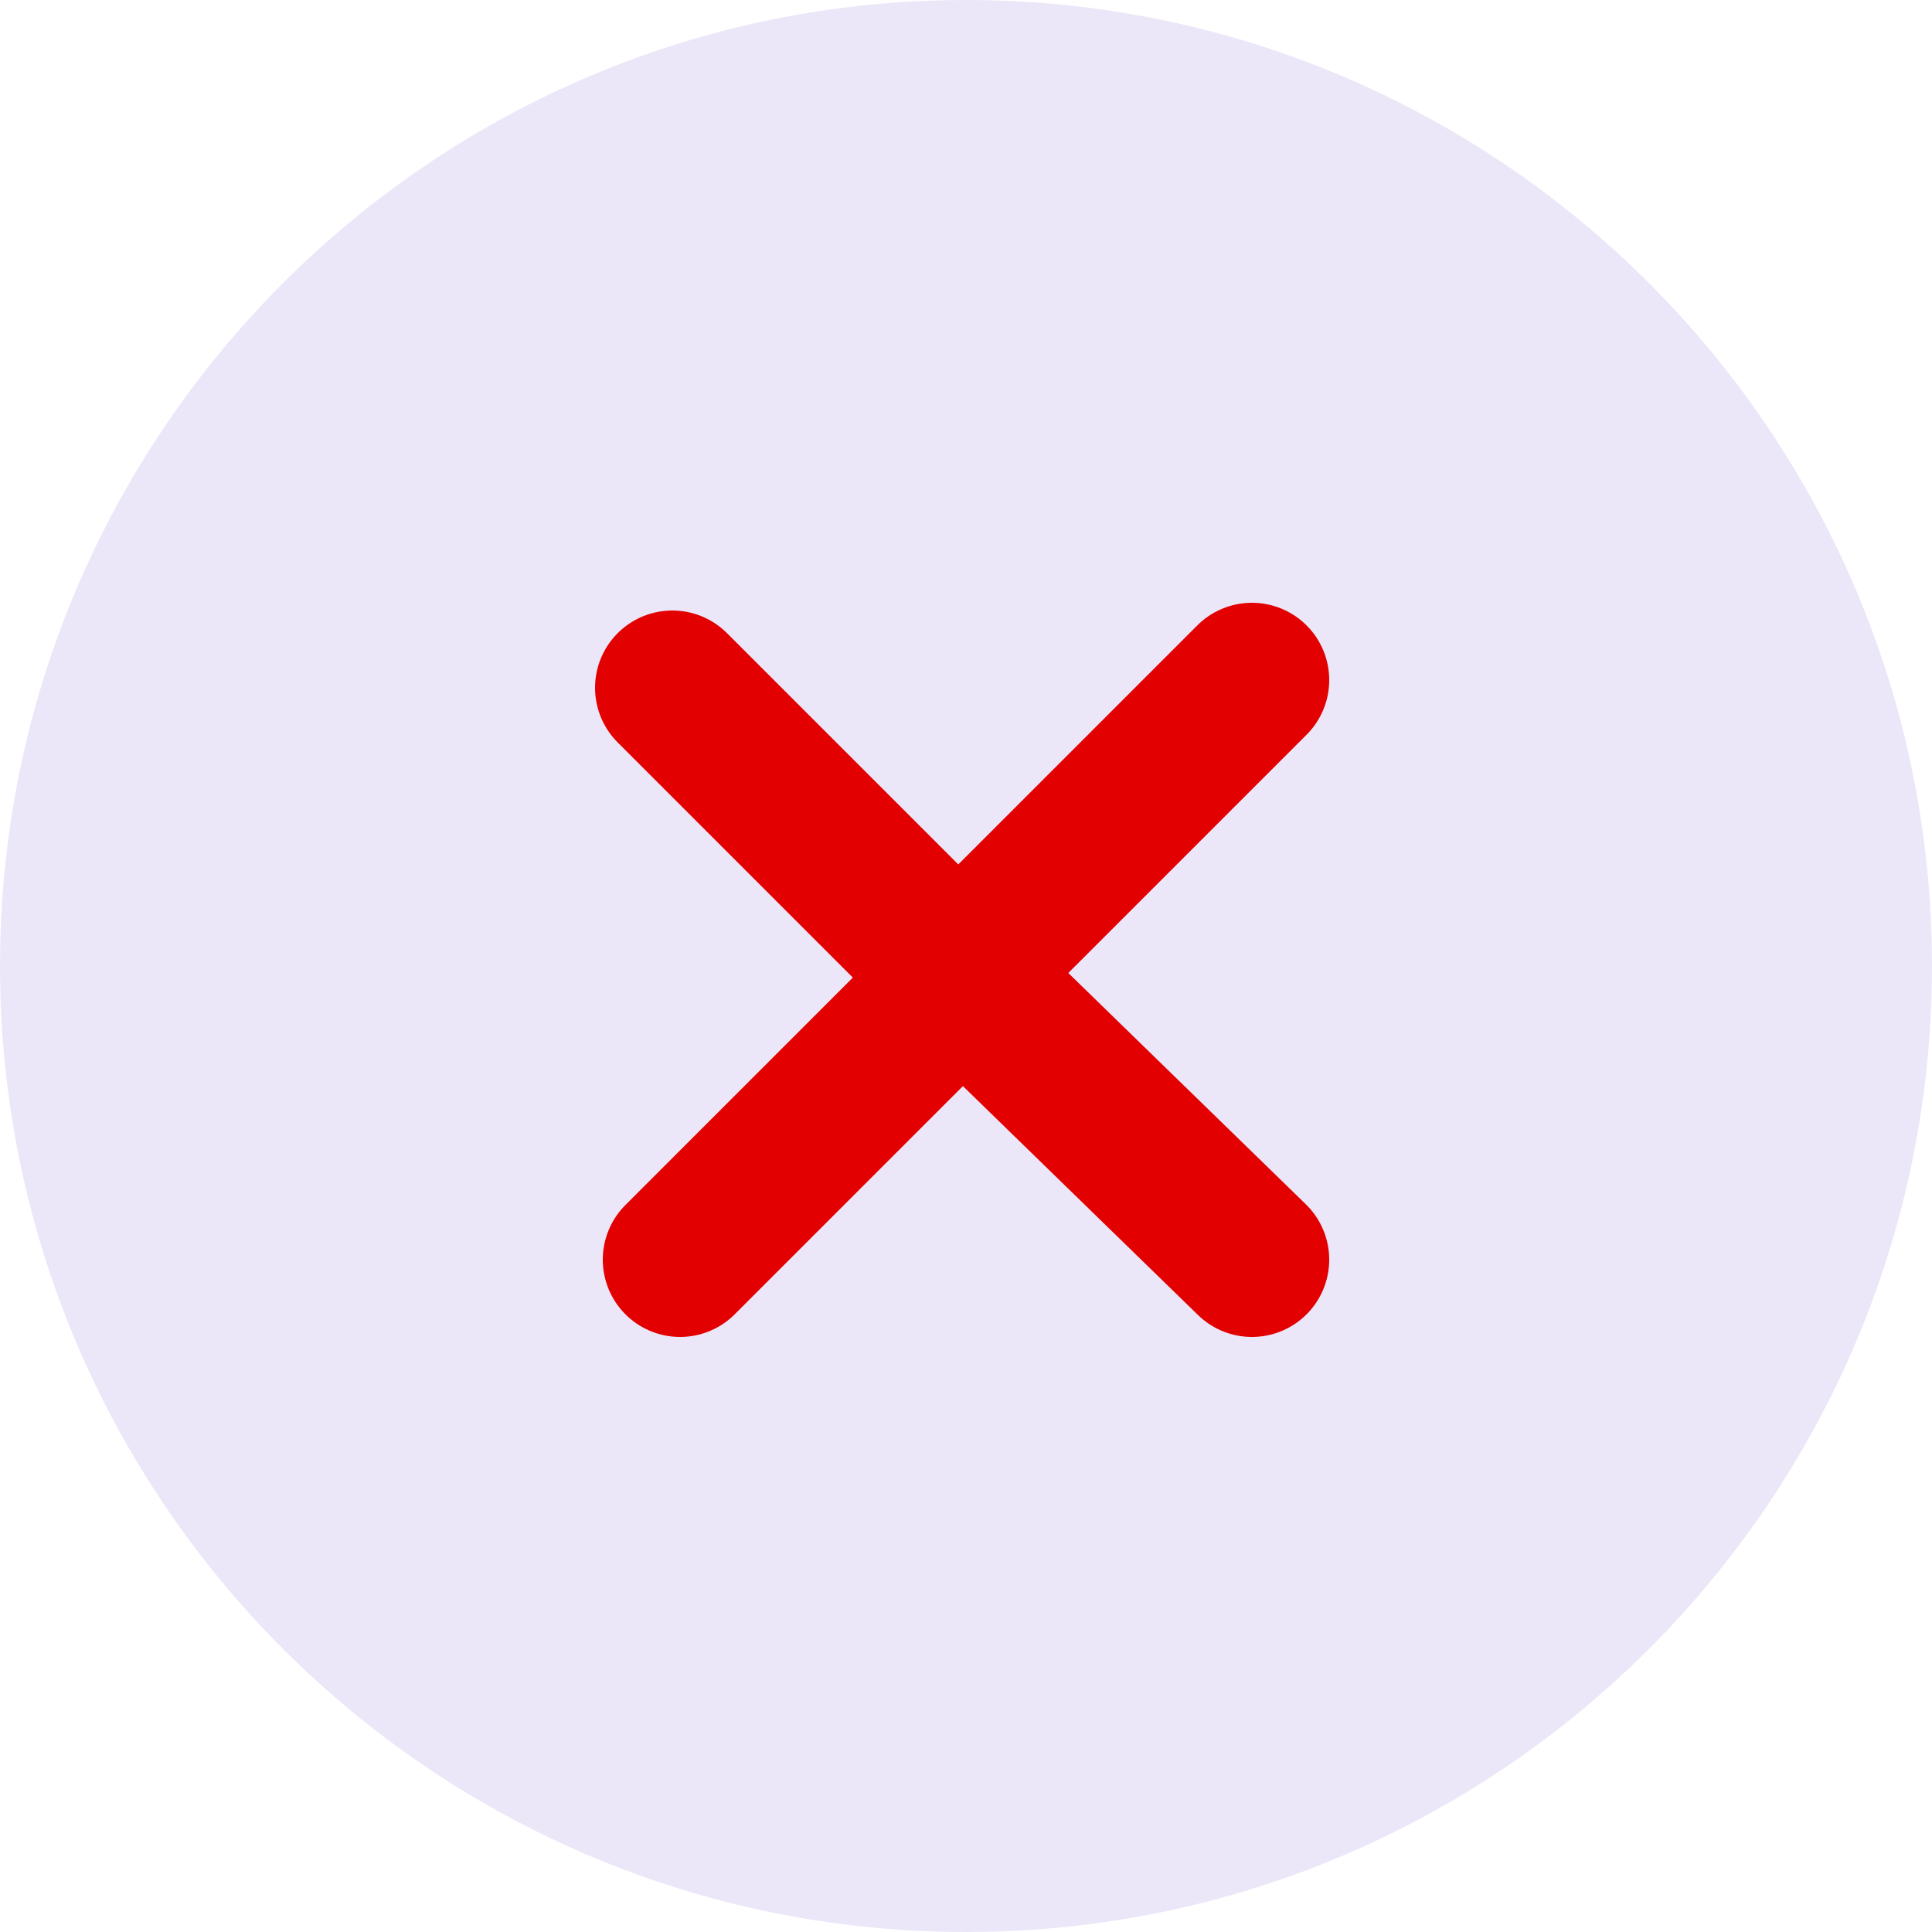
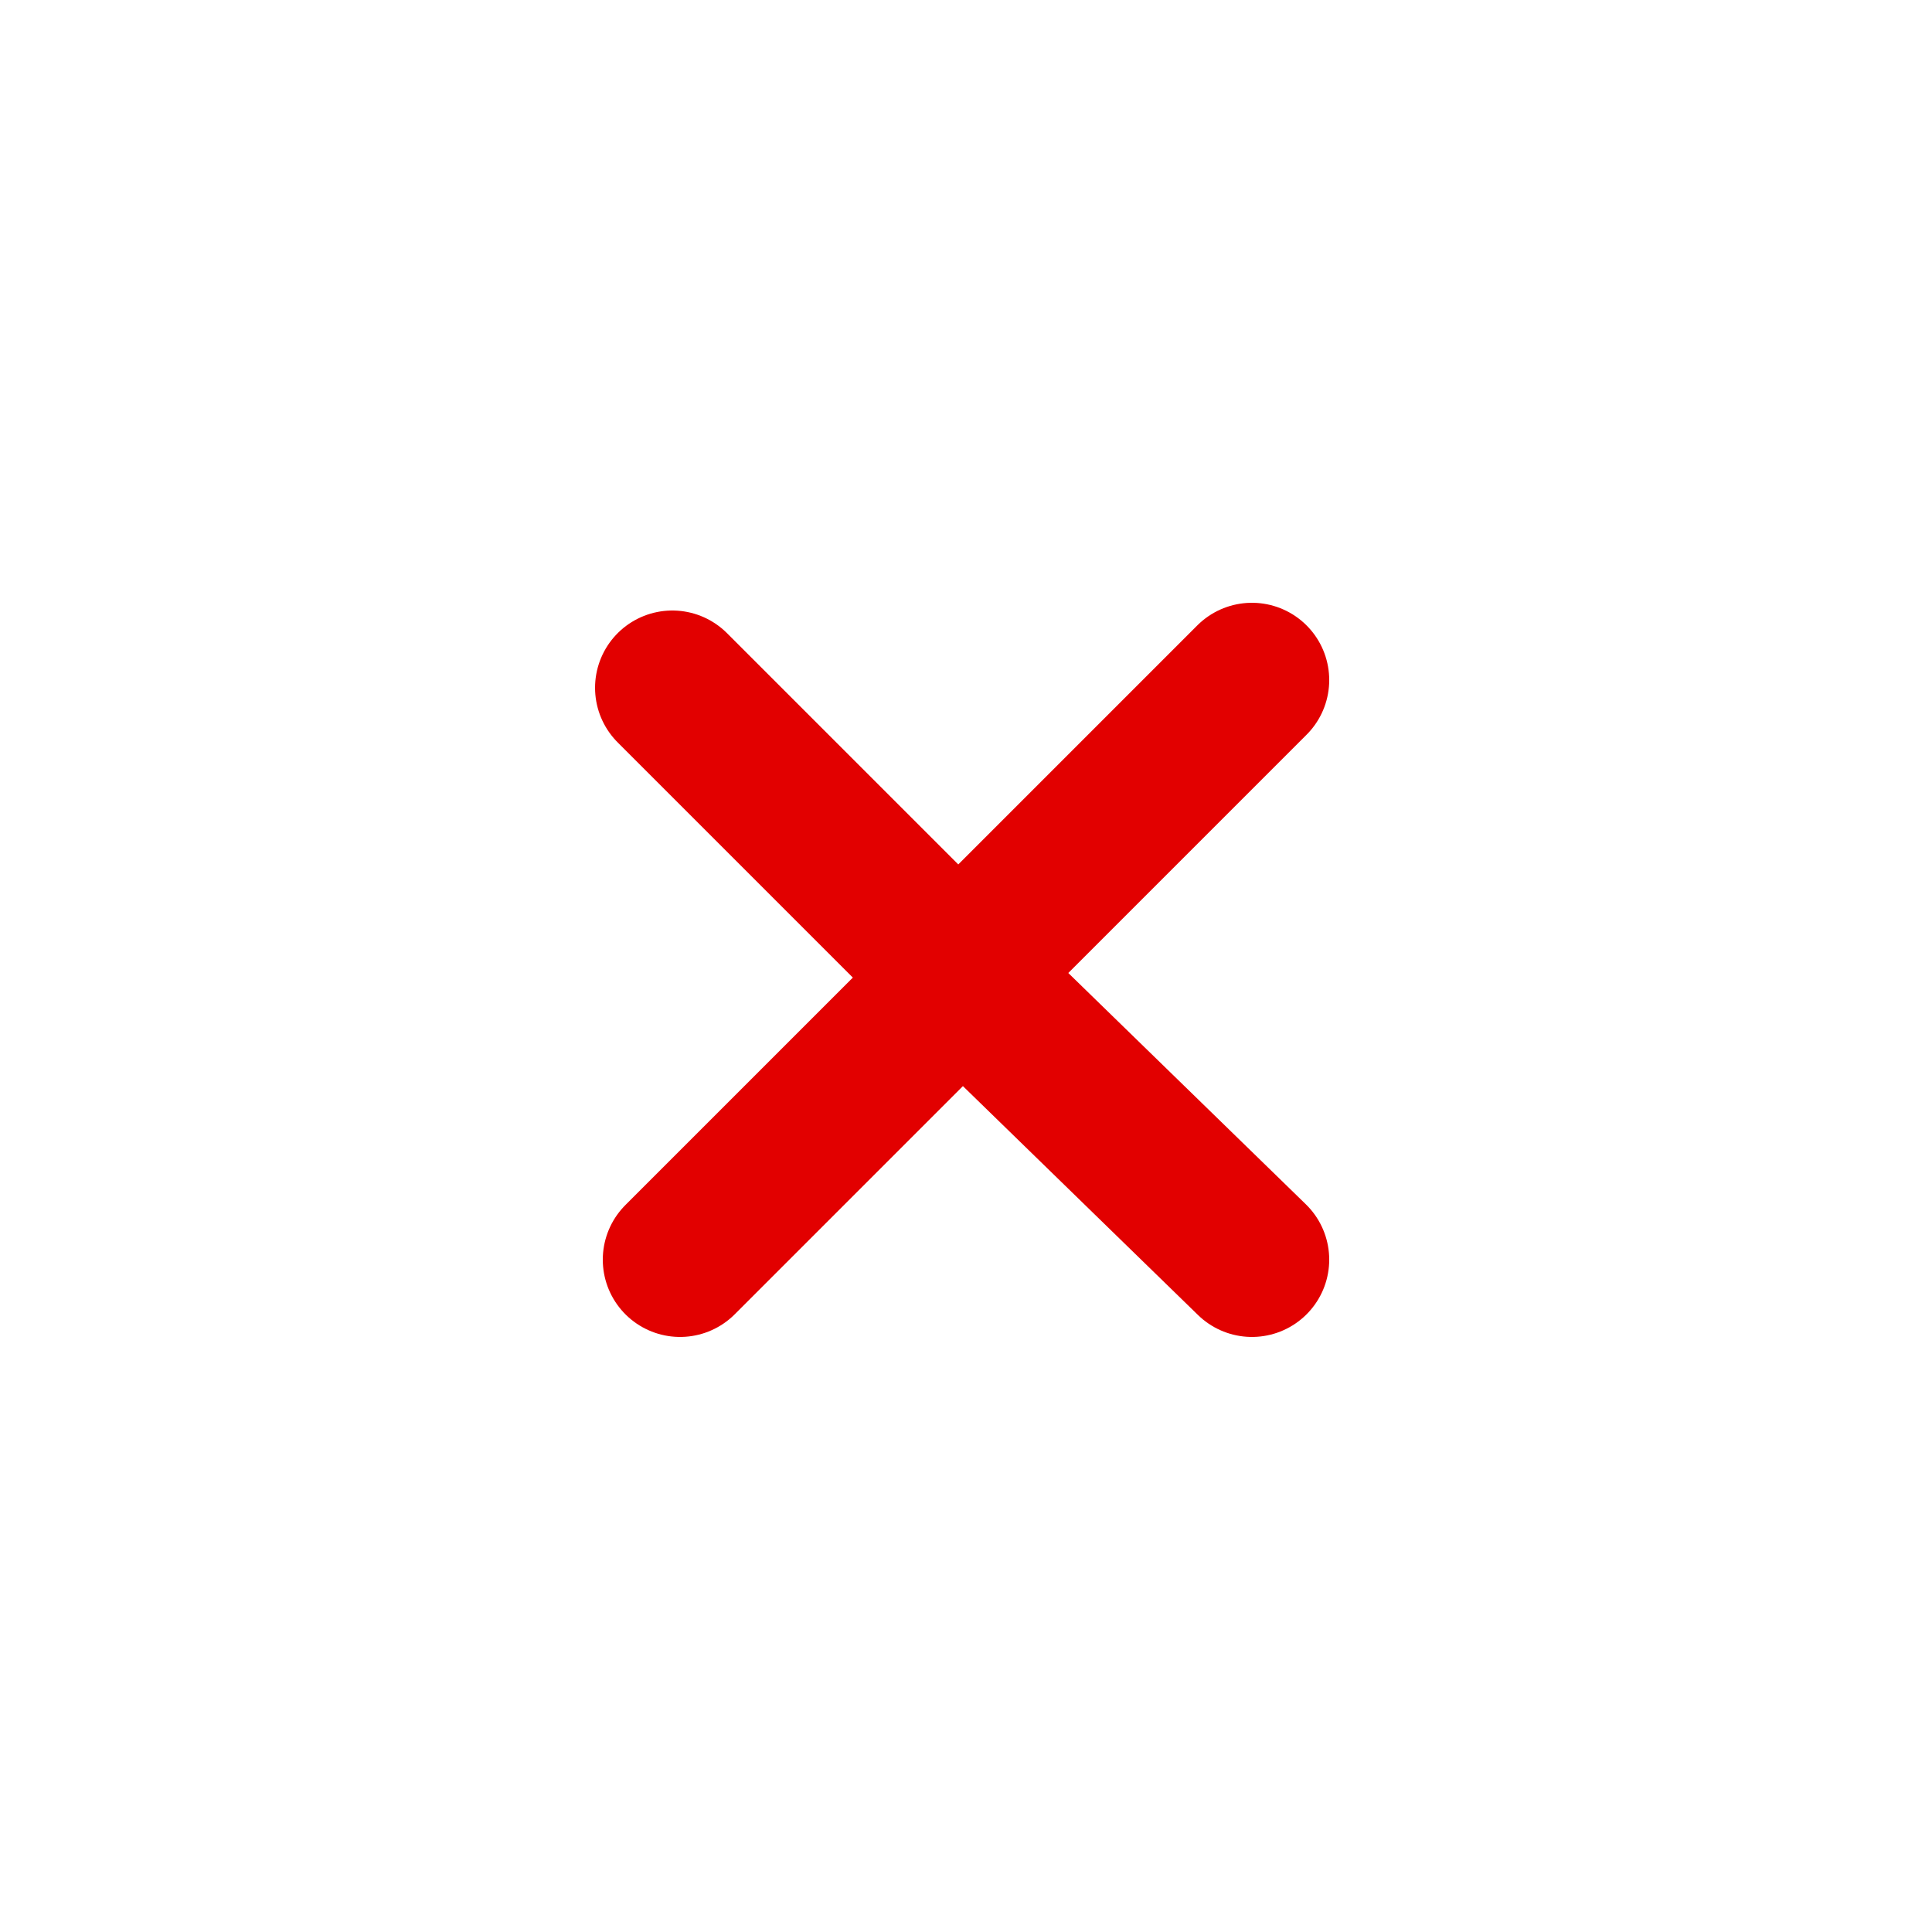
<svg xmlns="http://www.w3.org/2000/svg" version="1.1" id="Layer_1" x="0px" y="0px" viewBox="0 0 25 25" style="enable-background:new 0 0 25 25;" xml:space="preserve">
  <style type="text/css">
	.st0{fill-rule:evenodd;clip-rule:evenodd;fill:#EBE7F8;}
	.st1{fill:none;stroke:#E20000;stroke-width:2;stroke-linecap:round;}
</style>
  <g>
-     <path class="st0" d="M12.5,25C19.4,25,25,19.4,25,12.5C25,5.6,19.4,0,12.5,0C5.6,0,0,5.6,0,12.5C0,19.4,5.6,25,12.5,25z" />
    <path class="st1" d="M8.8,16.3l3.7-3.7 M8.7,8.9l3.7,3.7 M12.4,12.6l3.8-3.8 M12.4,12.6l3.8,3.7" />
  </g>
</svg>